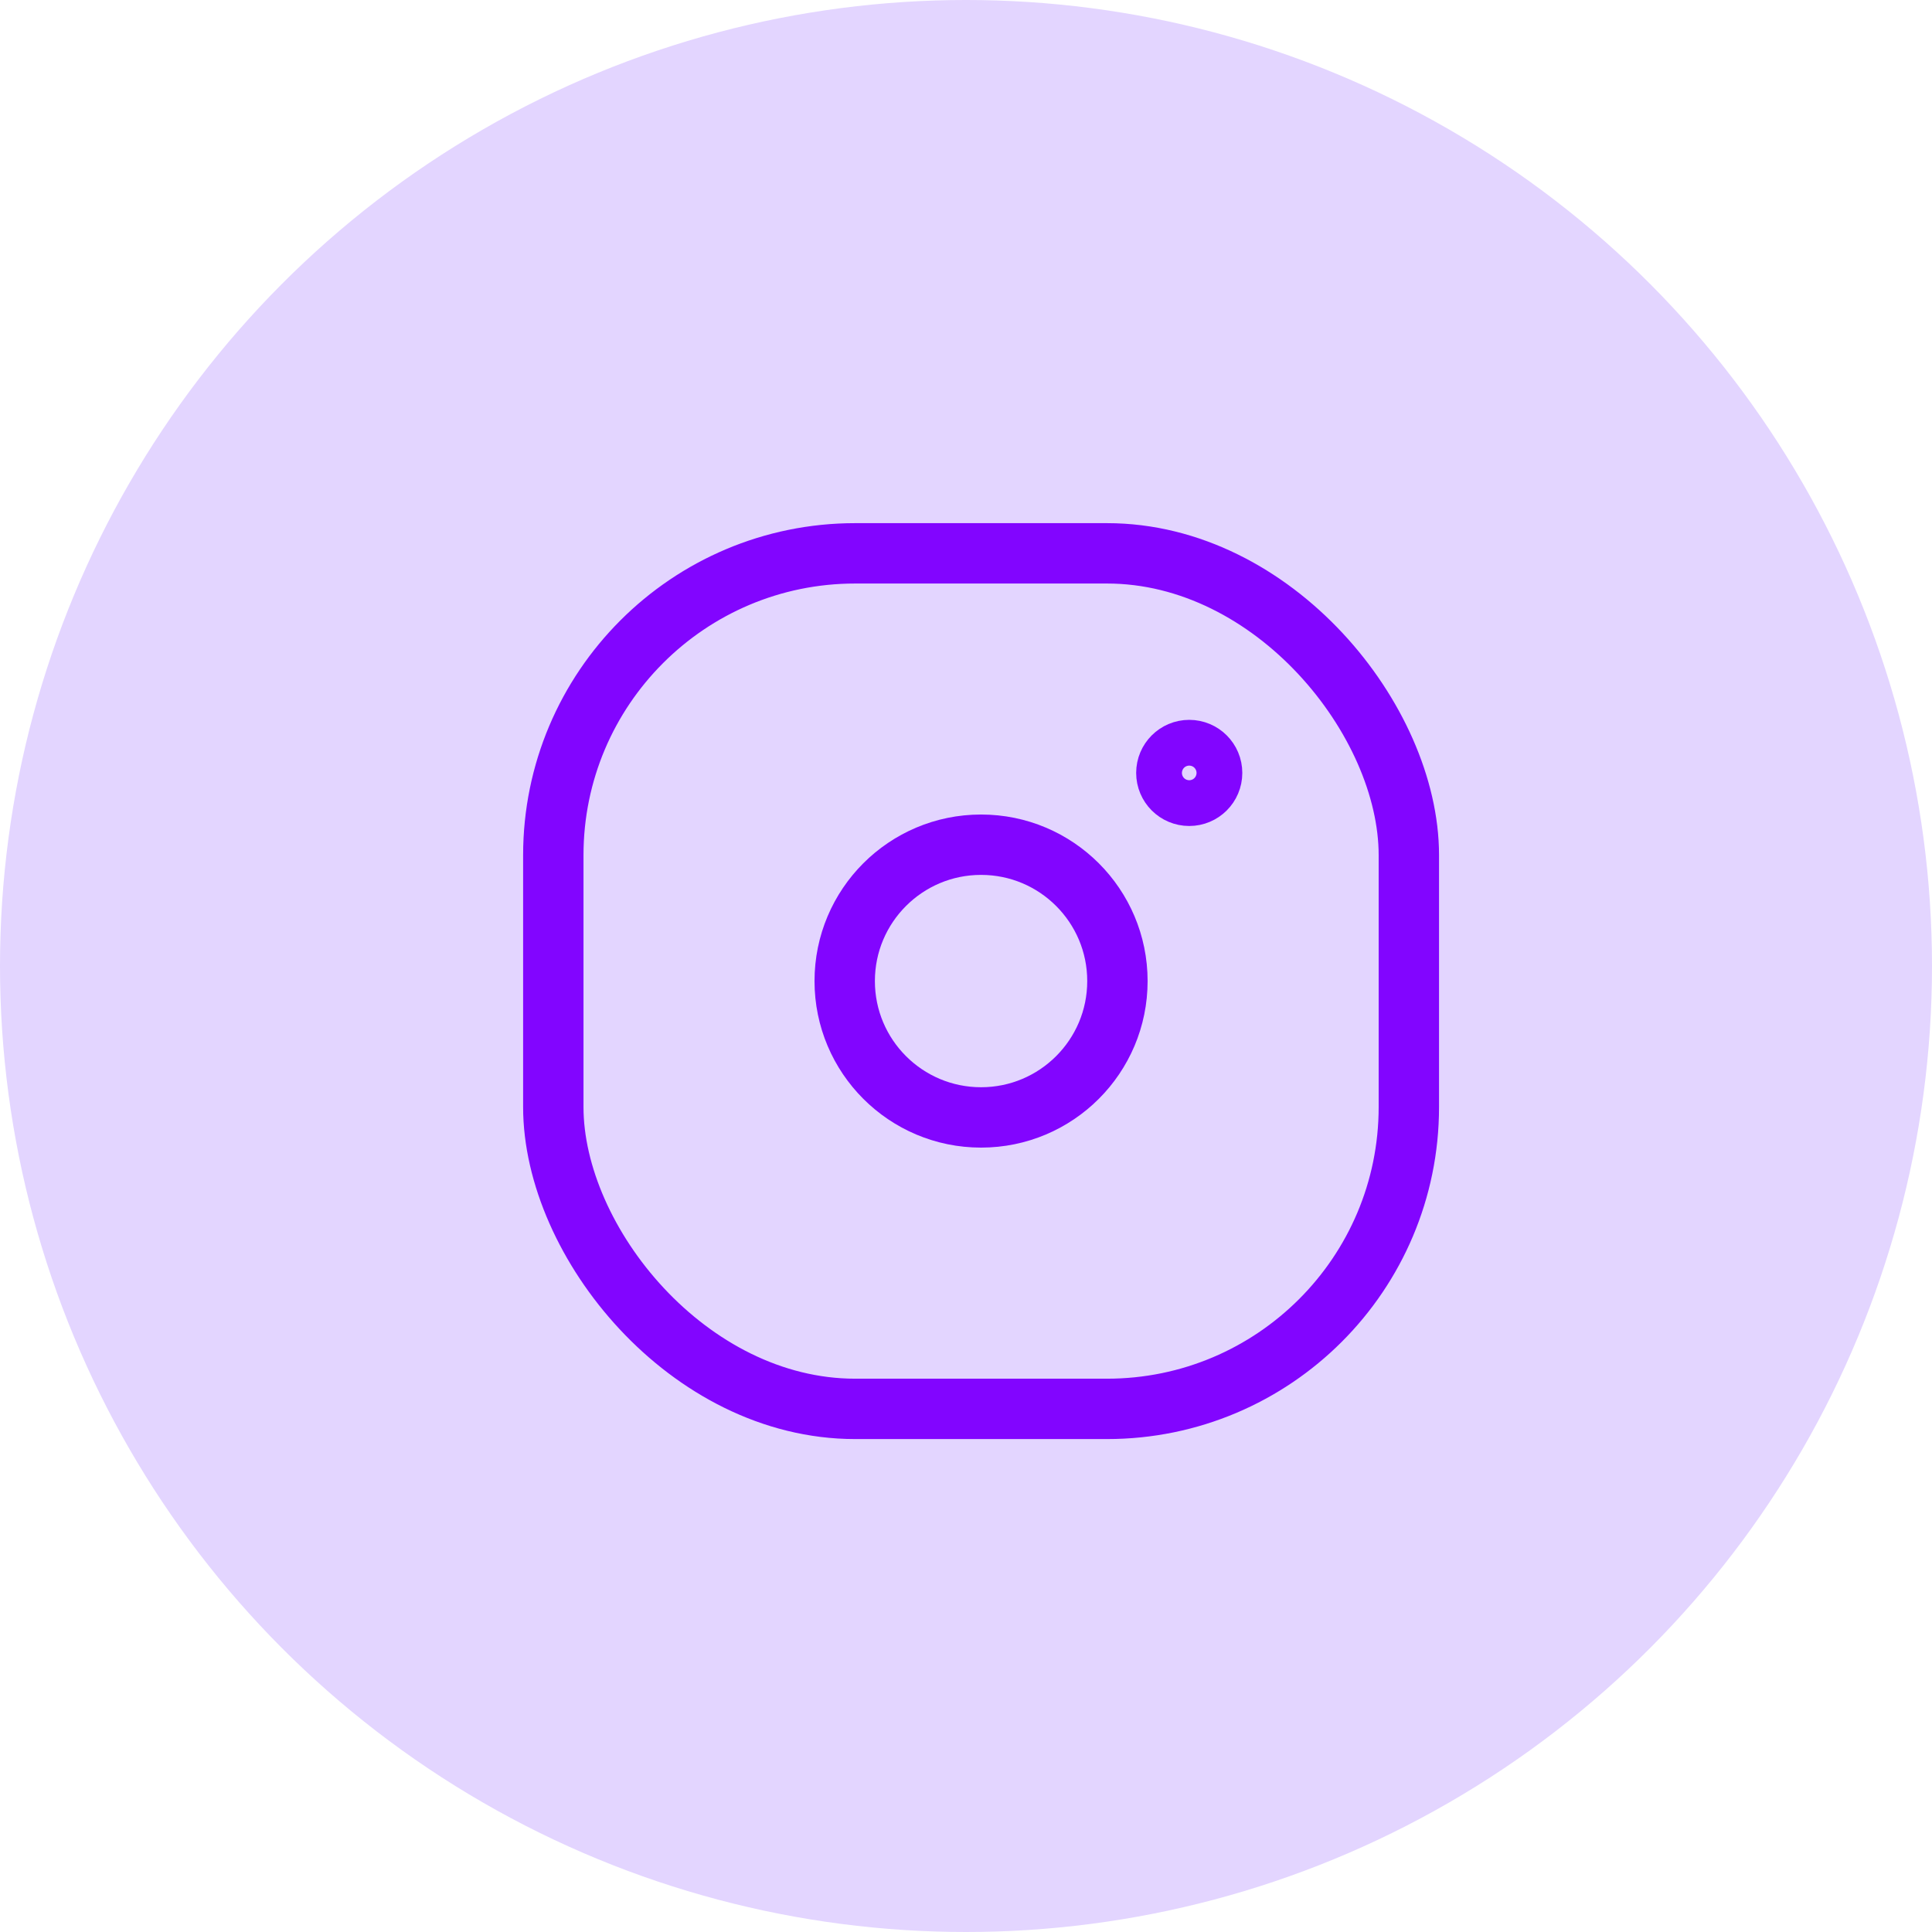
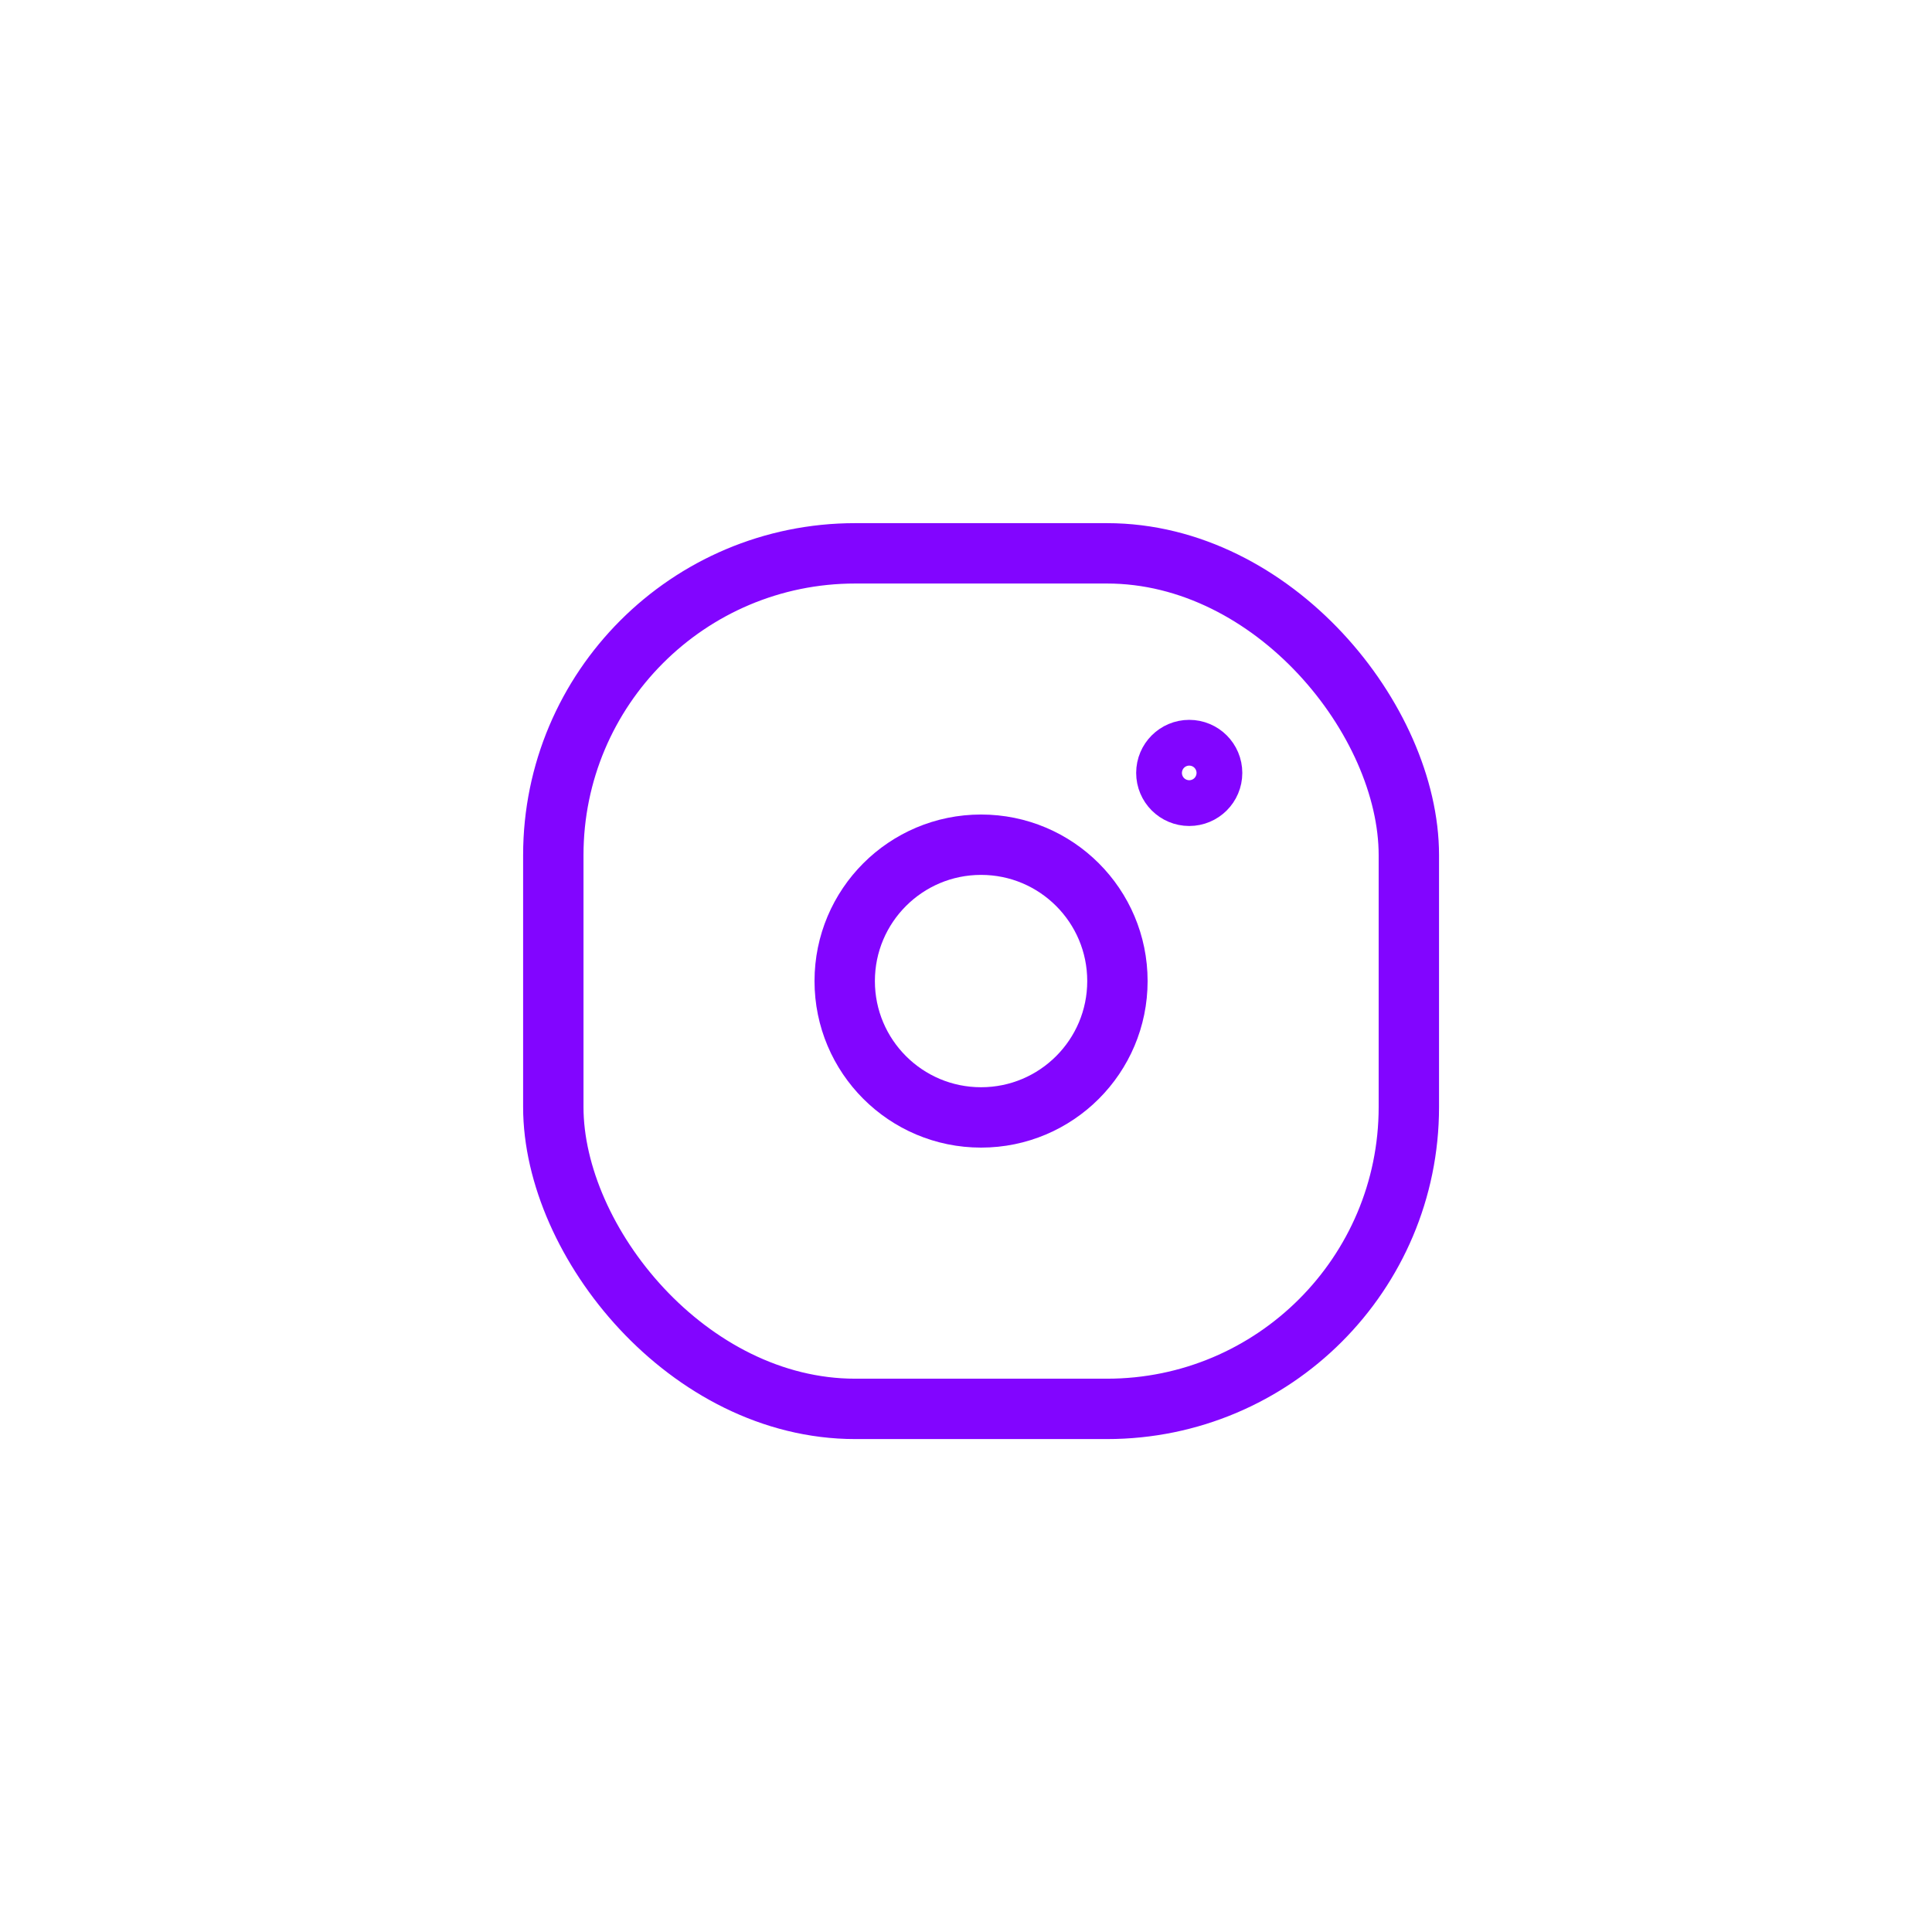
<svg xmlns="http://www.w3.org/2000/svg" width="64" height="64" viewBox="0 0 64 64">
  <g id="Instagram" transform="translate(-2539 -2937)">
-     <circle id="Ellipse_961" data-name="Ellipse 961" cx="32" cy="32" r="32" transform="translate(2539 2937)" fill="#e3d5ff" />
    <g id="Rectangle_995" data-name="Rectangle 995" transform="translate(2556.329 2954.33)" fill="none" stroke="#8205ff" stroke-width="2">
-       <rect width="30.341" height="30.341" rx="11" stroke="none" />
      <rect x="1" y="1" width="28.341" height="28.341" rx="10" fill="none" />
    </g>
    <g id="Ellipse_959" data-name="Ellipse 959" transform="translate(2565.982 2963.982)" fill="none" stroke="#8205ff" stroke-width="2">
-       <circle cx="5.517" cy="5.517" r="5.517" stroke="none" />
      <circle cx="5.517" cy="5.517" r="4.517" fill="none" />
    </g>
    <g id="Ellipse_960" data-name="Ellipse 960" transform="translate(2576.637 2960.846)" fill="none" stroke="#8205ff" stroke-width="2">
-       <circle cx="1.758" cy="1.758" r="1.758" stroke="none" />
      <circle cx="1.758" cy="1.758" r="0.758" fill="none" />
    </g>
  </g>
</svg>